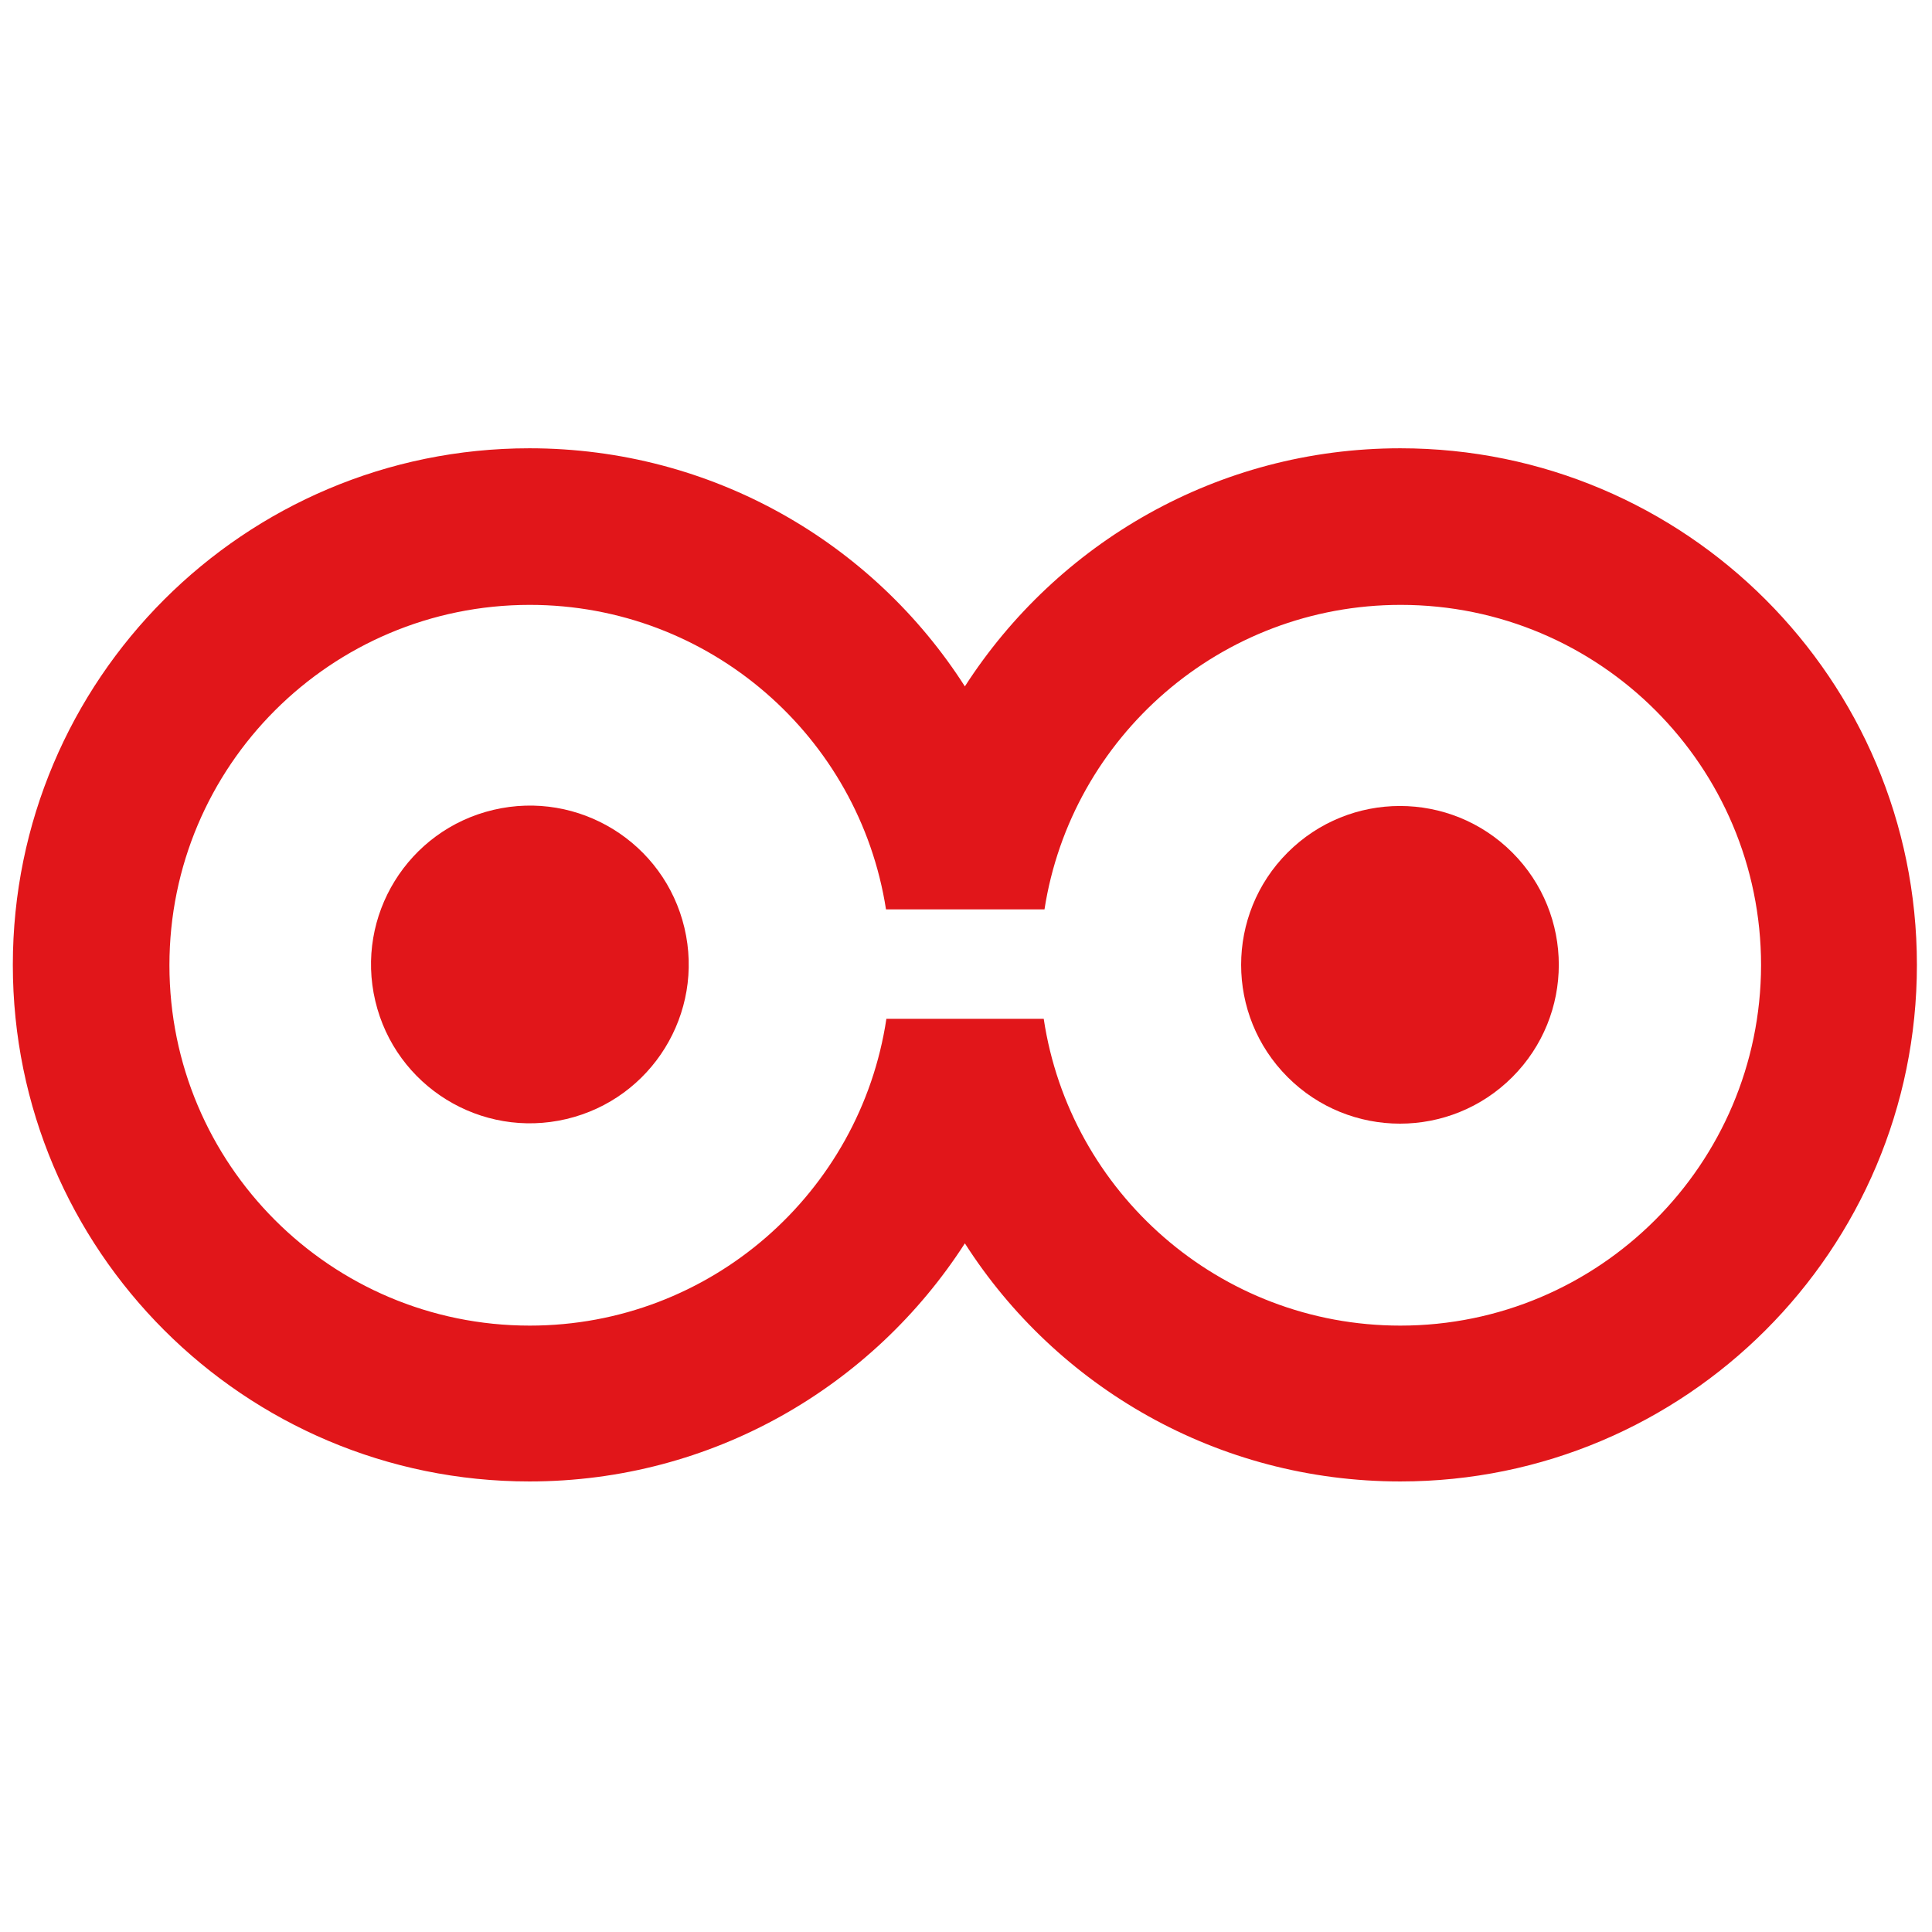
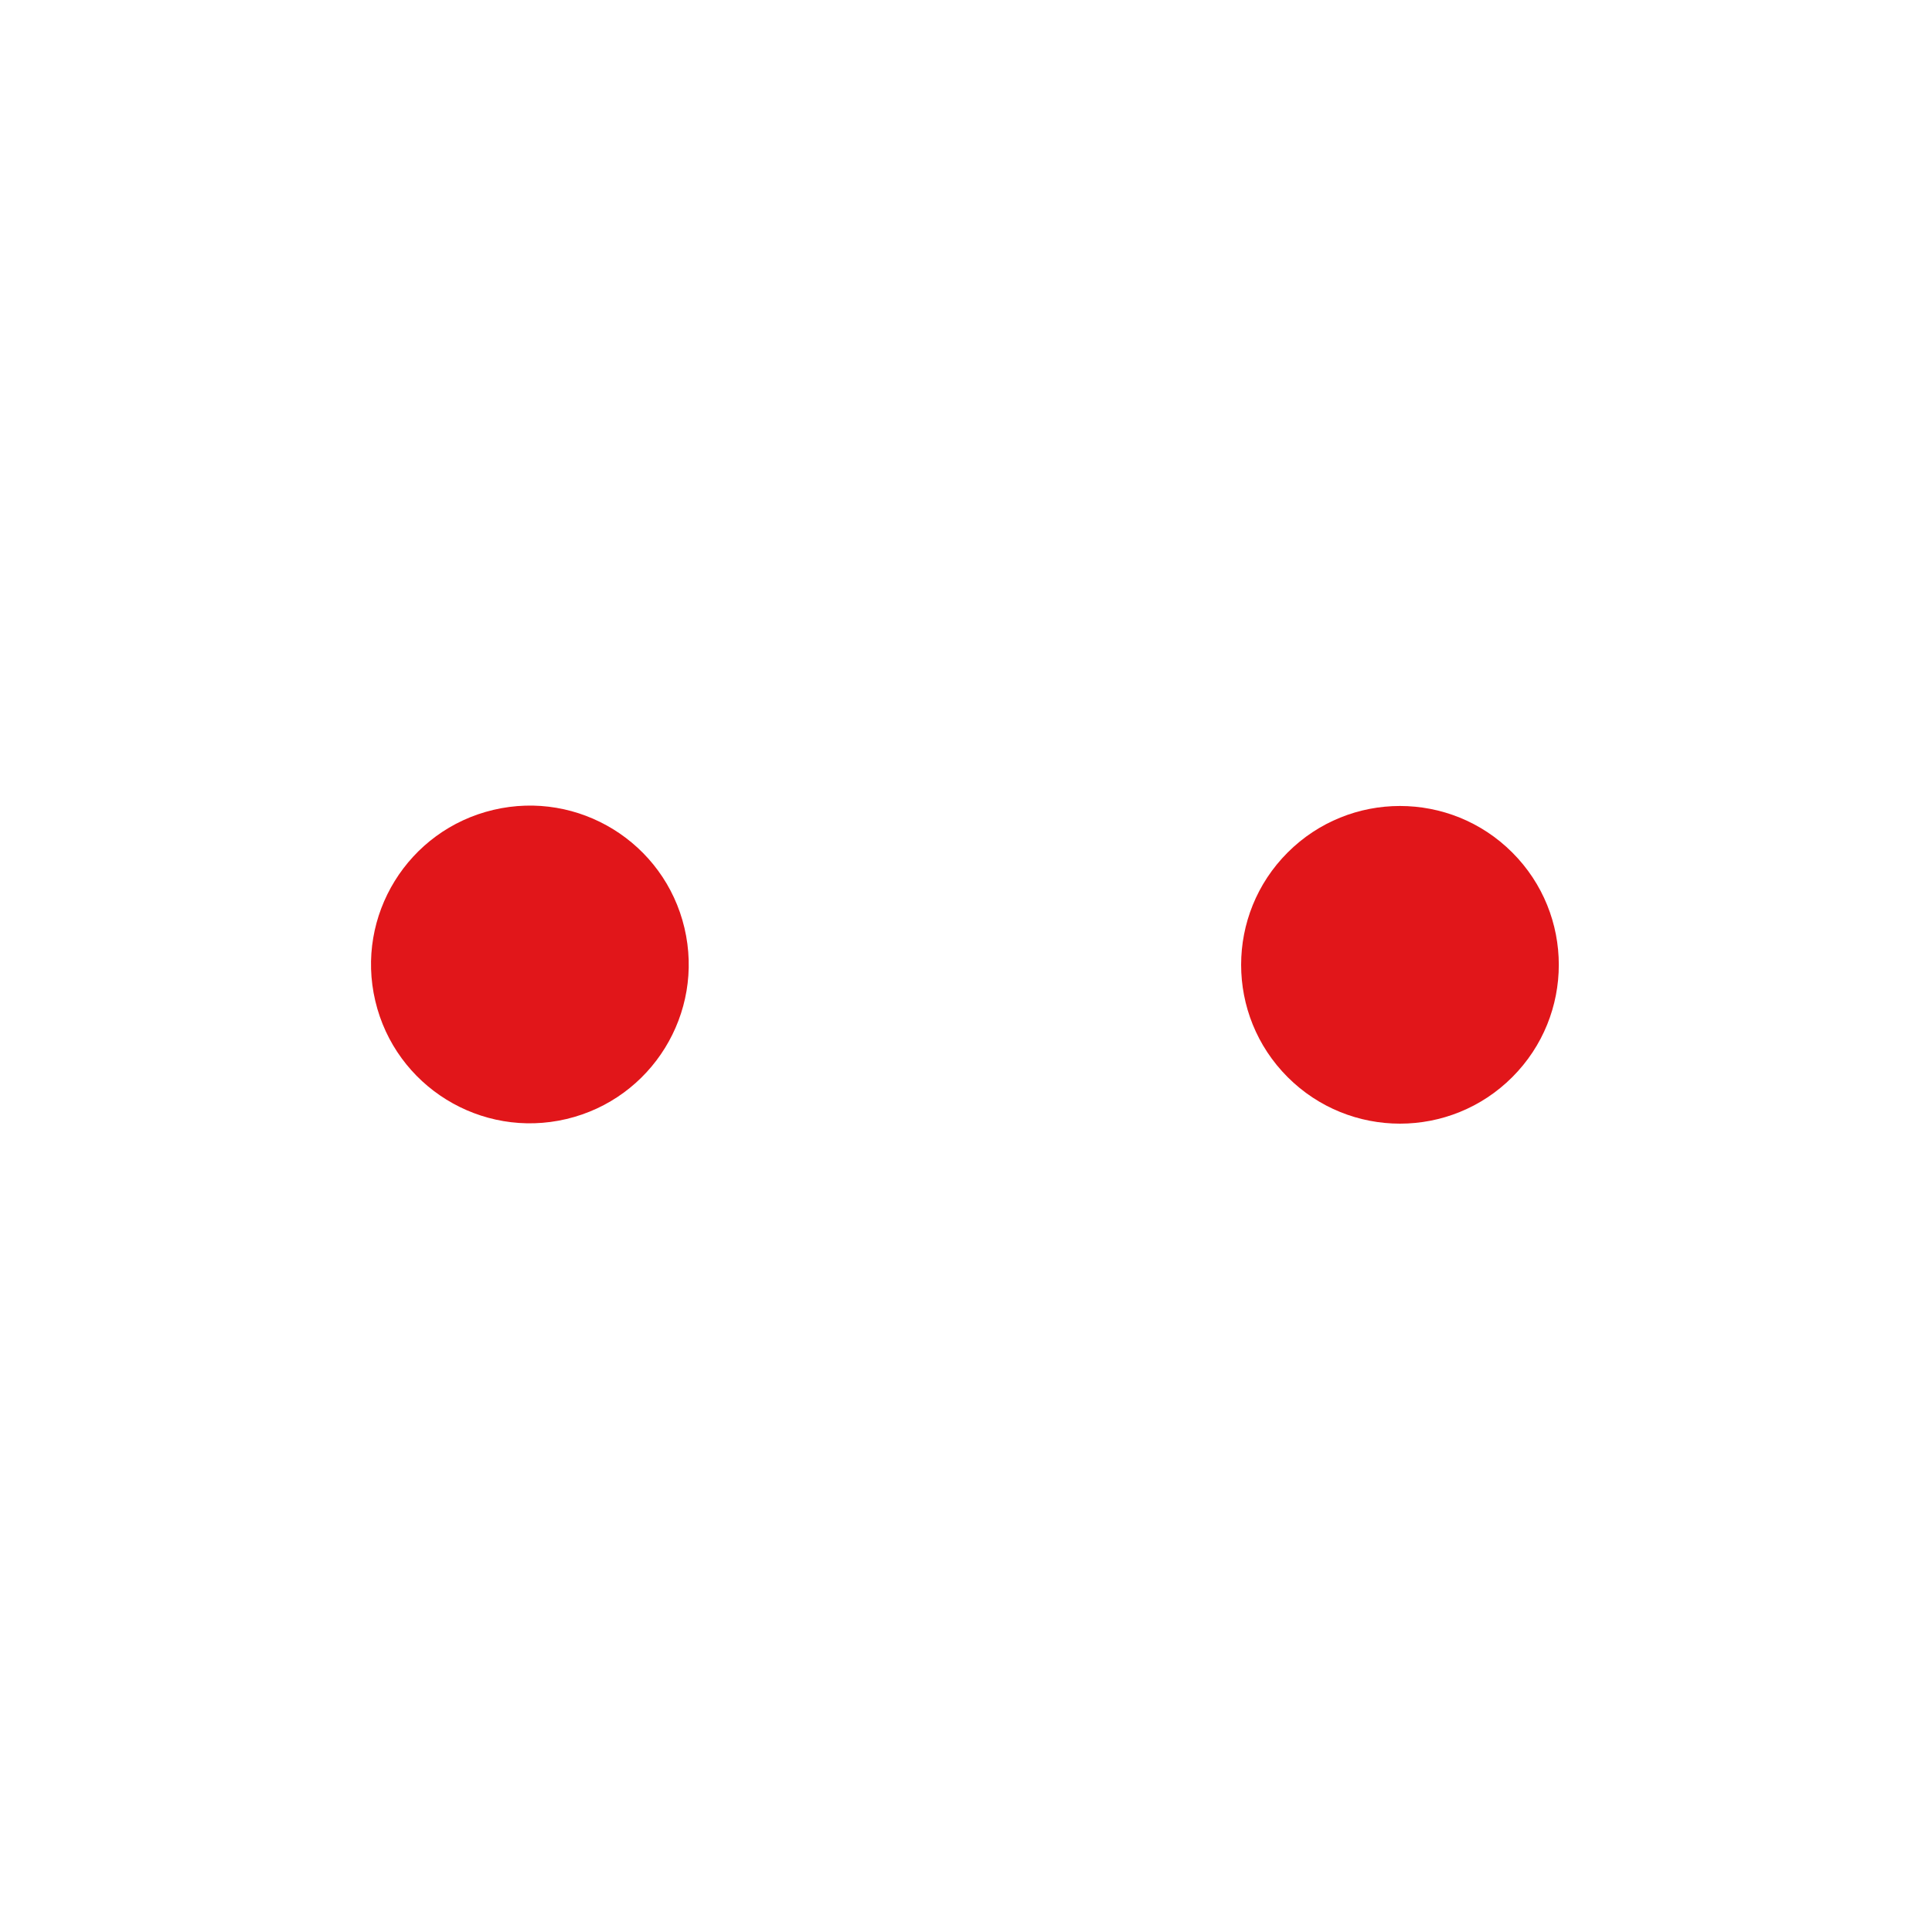
<svg xmlns="http://www.w3.org/2000/svg" version="1.1" id="Capa_1" x="0px" y="0px" viewBox="0 0 512 512" style="enable-background:new 0 0 512 512;" xml:space="preserve">
  <style type="text/css">
	.st0{fill:#E1161A;}
</style>
  <g>
    <ellipse transform="matrix(0.707 -0.707 0.707 0.707 -72.142 337.274)" class="st0" cx="371.1" cy="255.7" rx="42.1" ry="42.1" />
    <ellipse transform="matrix(0.973 -0.23 0.23 0.973 -54.998 39.087)" class="st0" cx="140.4" cy="255.7" rx="42.1" ry="42.1" />
-     <path class="st0" d="M371.1,118.8c-48.5,0-91,25.2-115.4,63.1c-24.3-38-66.9-63.1-115.4-63.1c-75.6,0-136.9,61.3-136.9,136.9   c0,75.6,61.3,136.9,136.9,136.9c48.5,0,91-25.2,115.4-63.1c24.3,38,66.9,63.1,115.4,63.1c75.6,0,136.9-61.3,136.9-136.9   C508,180.1,446.7,118.8,371.1,118.8z M371.1,351.3c-47.9,0-87.6-35.3-94.5-81.3h0h-41.7h0c-6.9,46-46.6,81.3-94.5,81.3   c-52.8,0-95.5-42.8-95.5-95.5c0-52.8,42.8-95.5,95.5-95.5c47.7,0,87.3,35,94.4,80.7h0.2h41.6h0.2c7.1-45.7,46.7-80.7,94.4-80.7   c52.8,0,95.5,42.8,95.5,95.5C466.6,308.5,423.8,351.3,371.1,351.3z" />
  </g>
</svg>